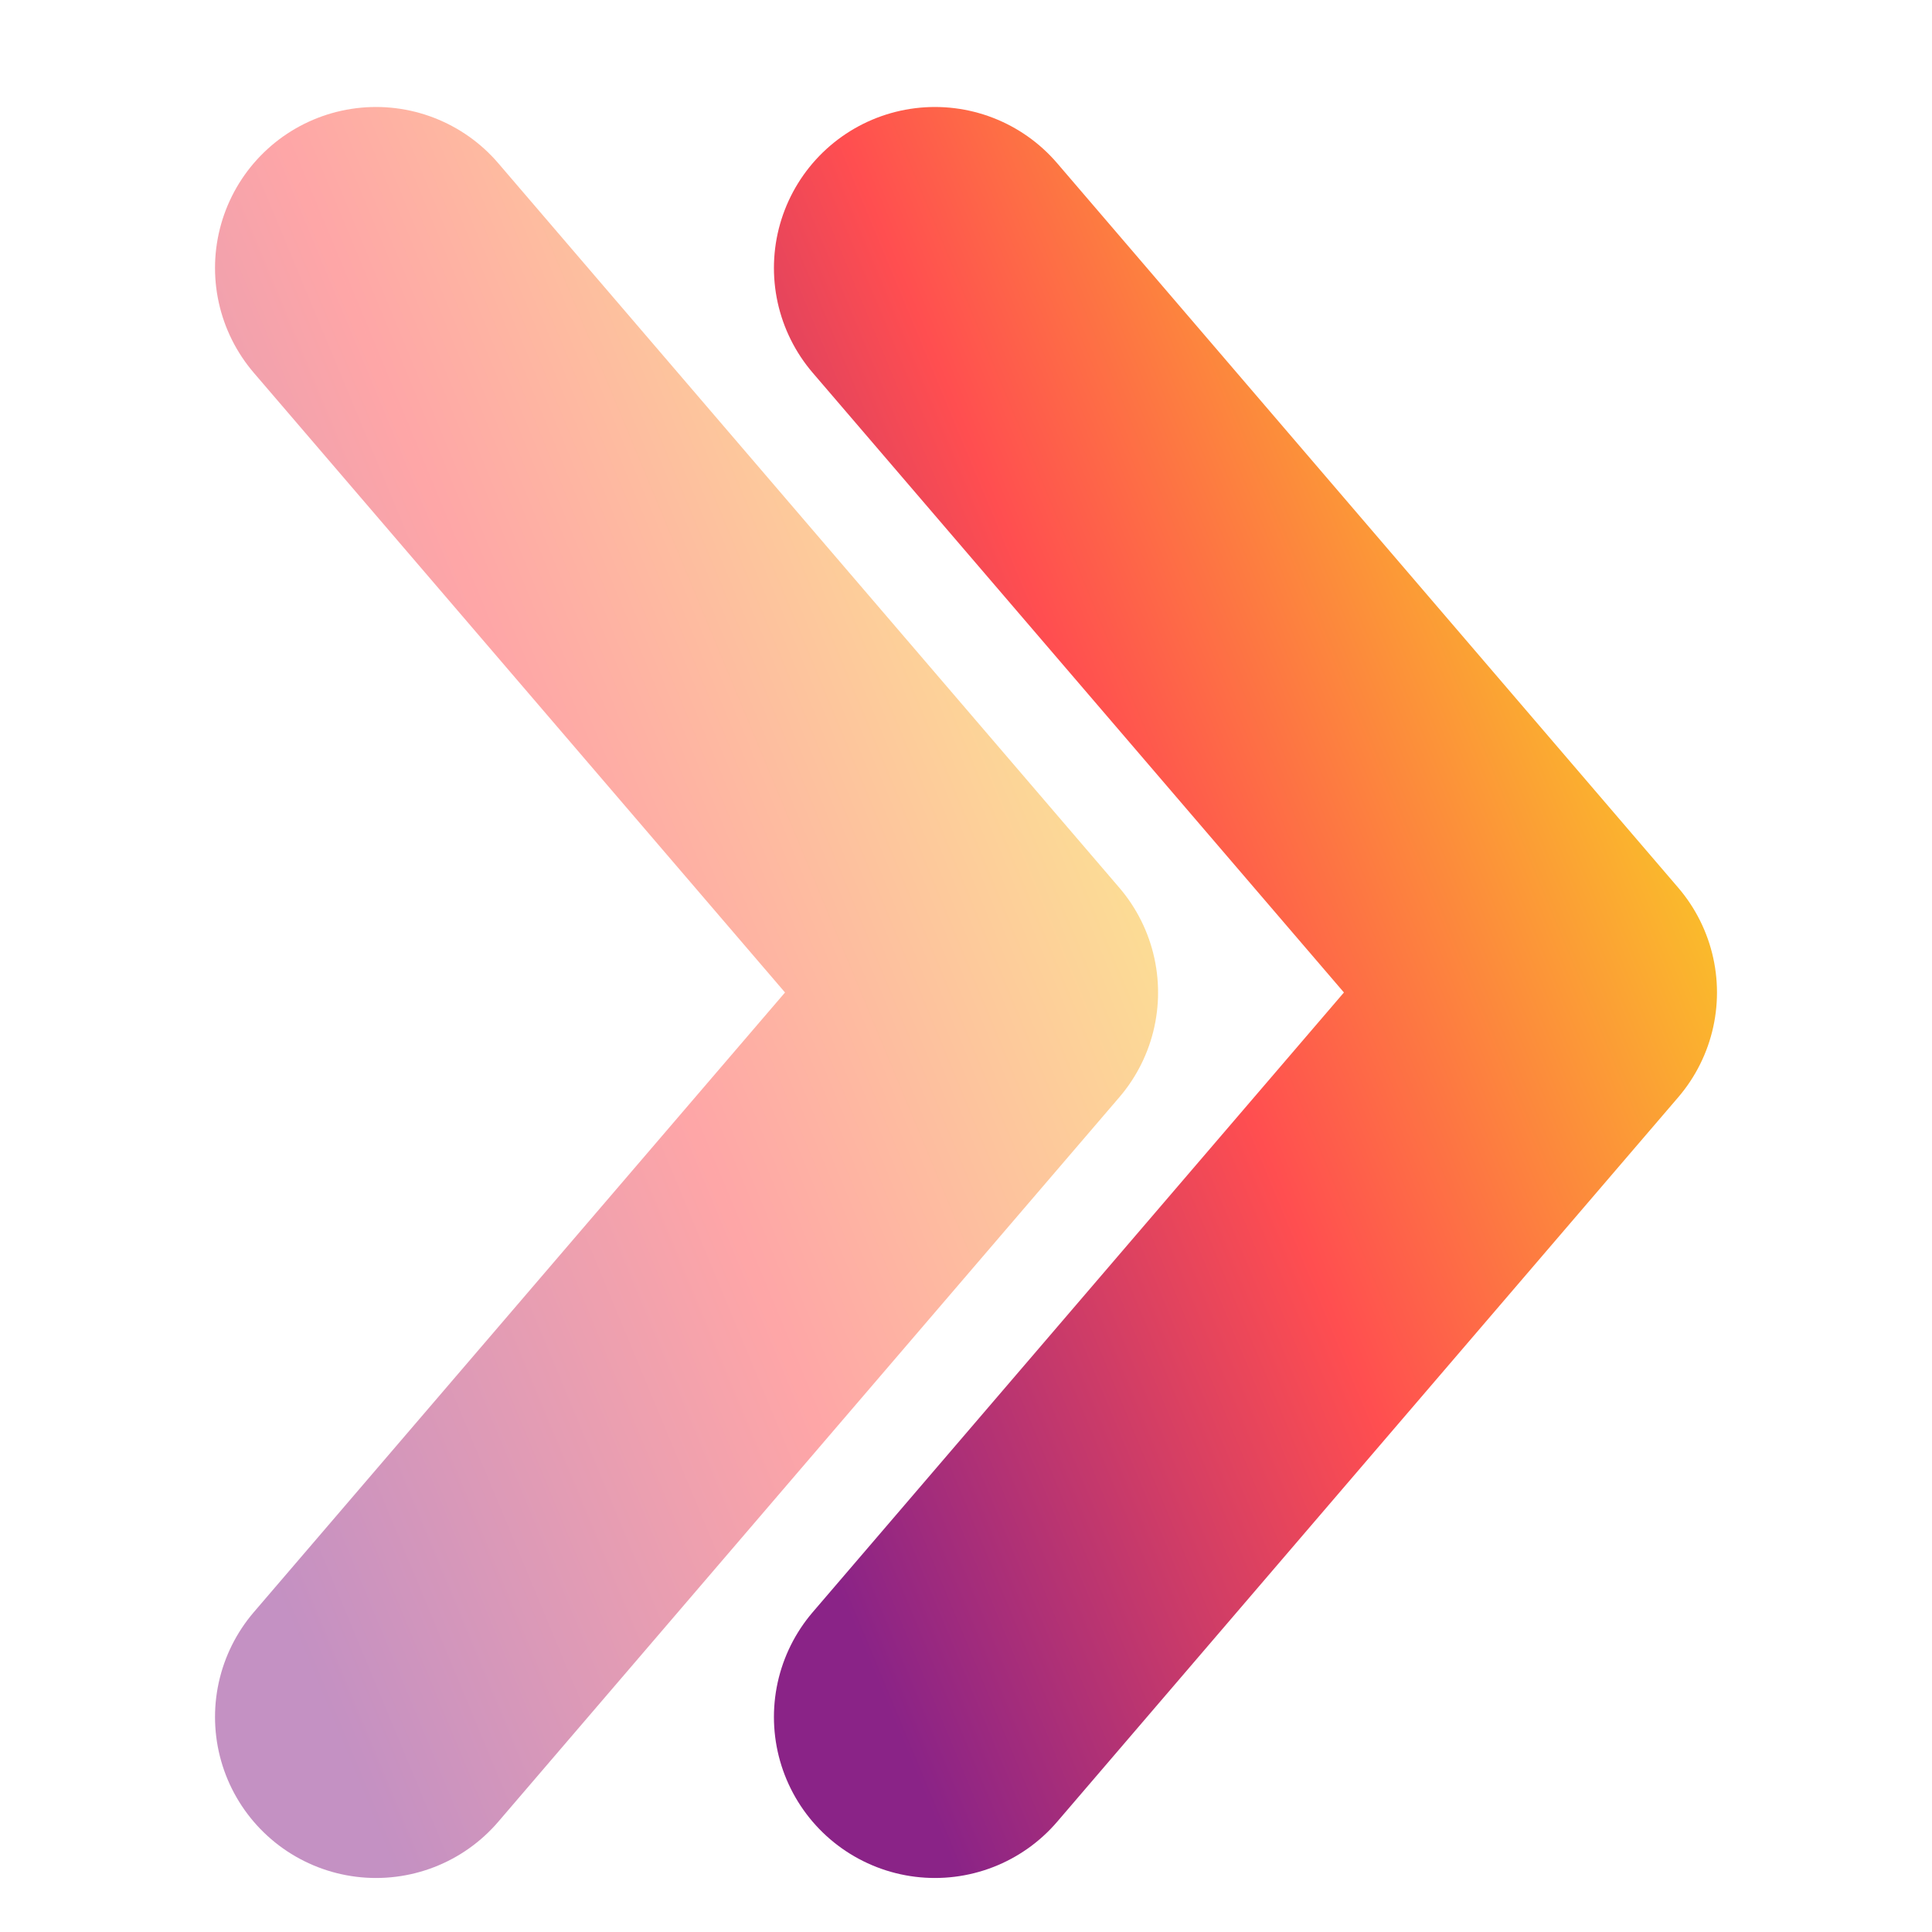
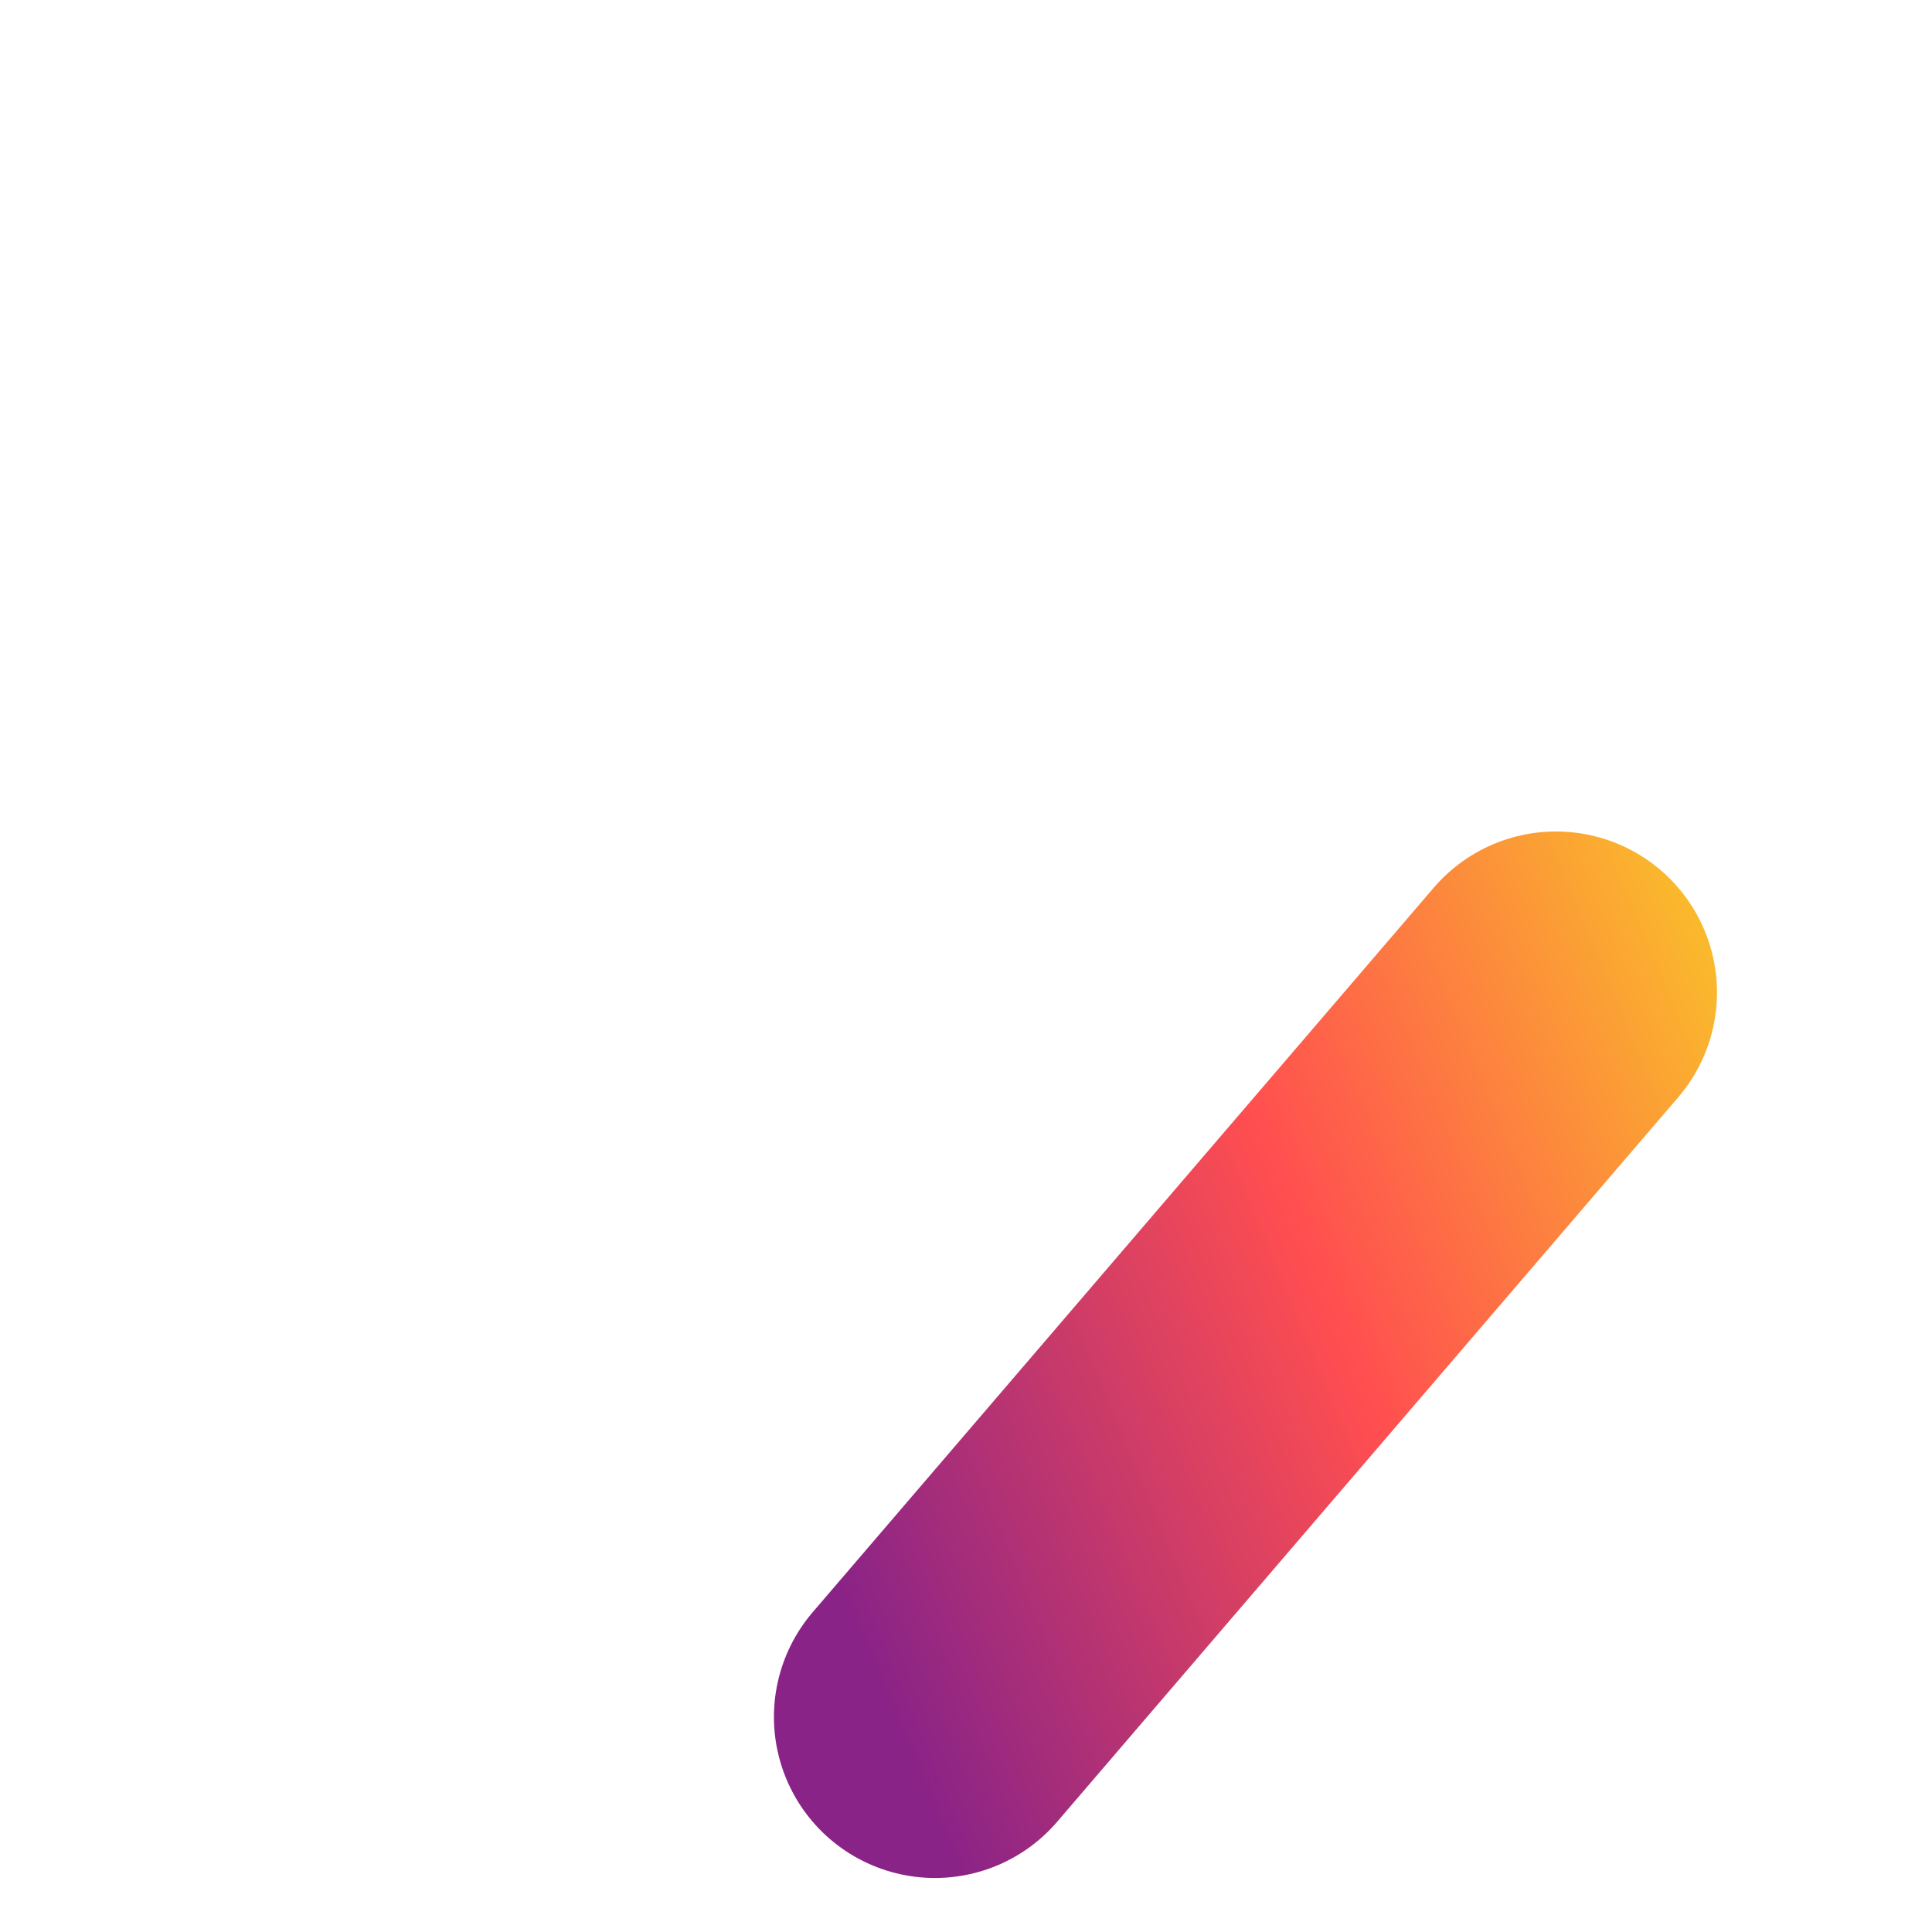
<svg xmlns="http://www.w3.org/2000/svg" width="24" height="24" viewBox="0 0 24 24" fill="none">
-   <path d="M11.614 21.329L19.329 12.329L11.614 3.329" stroke="url(#paint0_linear_295_87)" stroke-width="4" stroke-linecap="round" stroke-linejoin="round" />
-   <path opacity="0.5" d="M4.671 21.329L12.386 12.329L4.671 3.329" stroke="url(#paint1_linear_295_87)" stroke-width="4" stroke-linecap="round" stroke-linejoin="round" />
+   <path d="M11.614 21.329L19.329 12.329" stroke="url(#paint0_linear_295_87)" stroke-width="4" stroke-linecap="round" stroke-linejoin="round" />
  <defs>
    <linearGradient id="paint0_linear_295_87" x1="19.253" y1="3.068" x2="5.686" y2="8.71" gradientUnits="userSpaceOnUse">
      <stop stop-color="#F9D423" />
      <stop offset="0.516" stop-color="#FF4E50" />
      <stop offset="0.991" stop-color="#8A2387" />
    </linearGradient>
    <linearGradient id="paint1_linear_295_87" x1="12.31" y1="3.068" x2="-1.257" y2="8.71" gradientUnits="userSpaceOnUse">
      <stop stop-color="#F9D423" />
      <stop offset="0.516" stop-color="#FF4E50" />
      <stop offset="0.991" stop-color="#8A2387" />
    </linearGradient>
  </defs>
</svg>